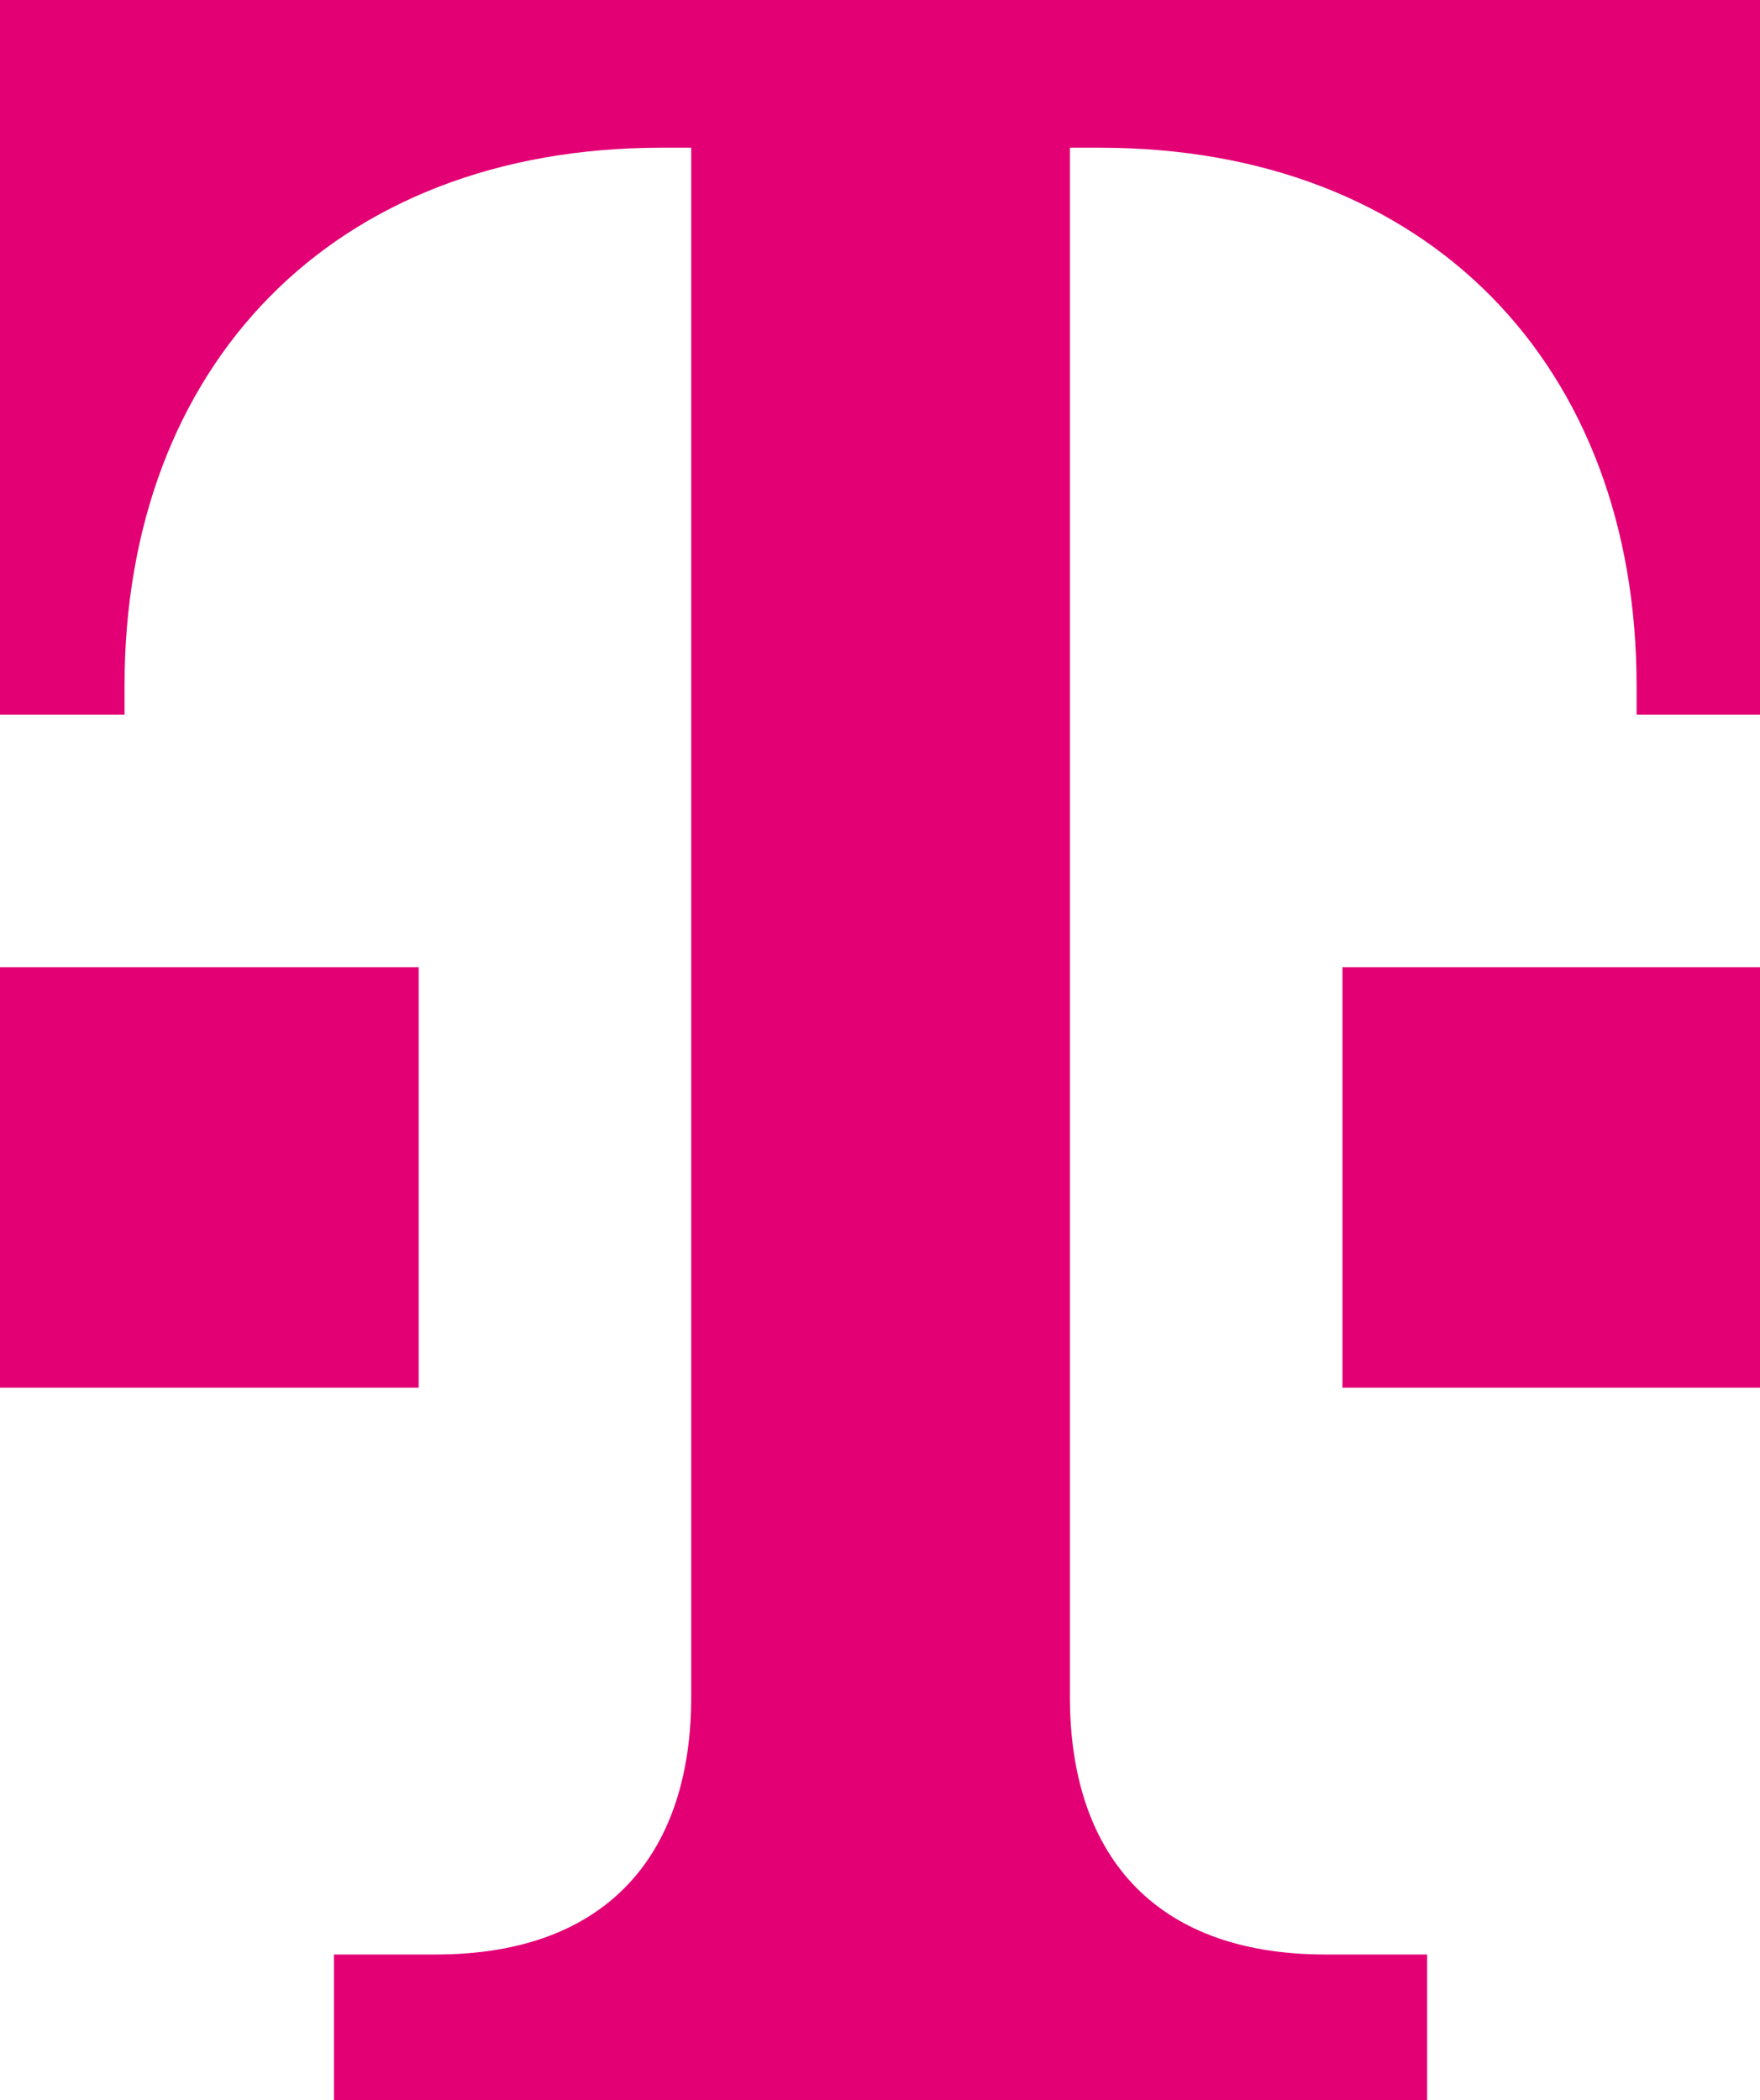
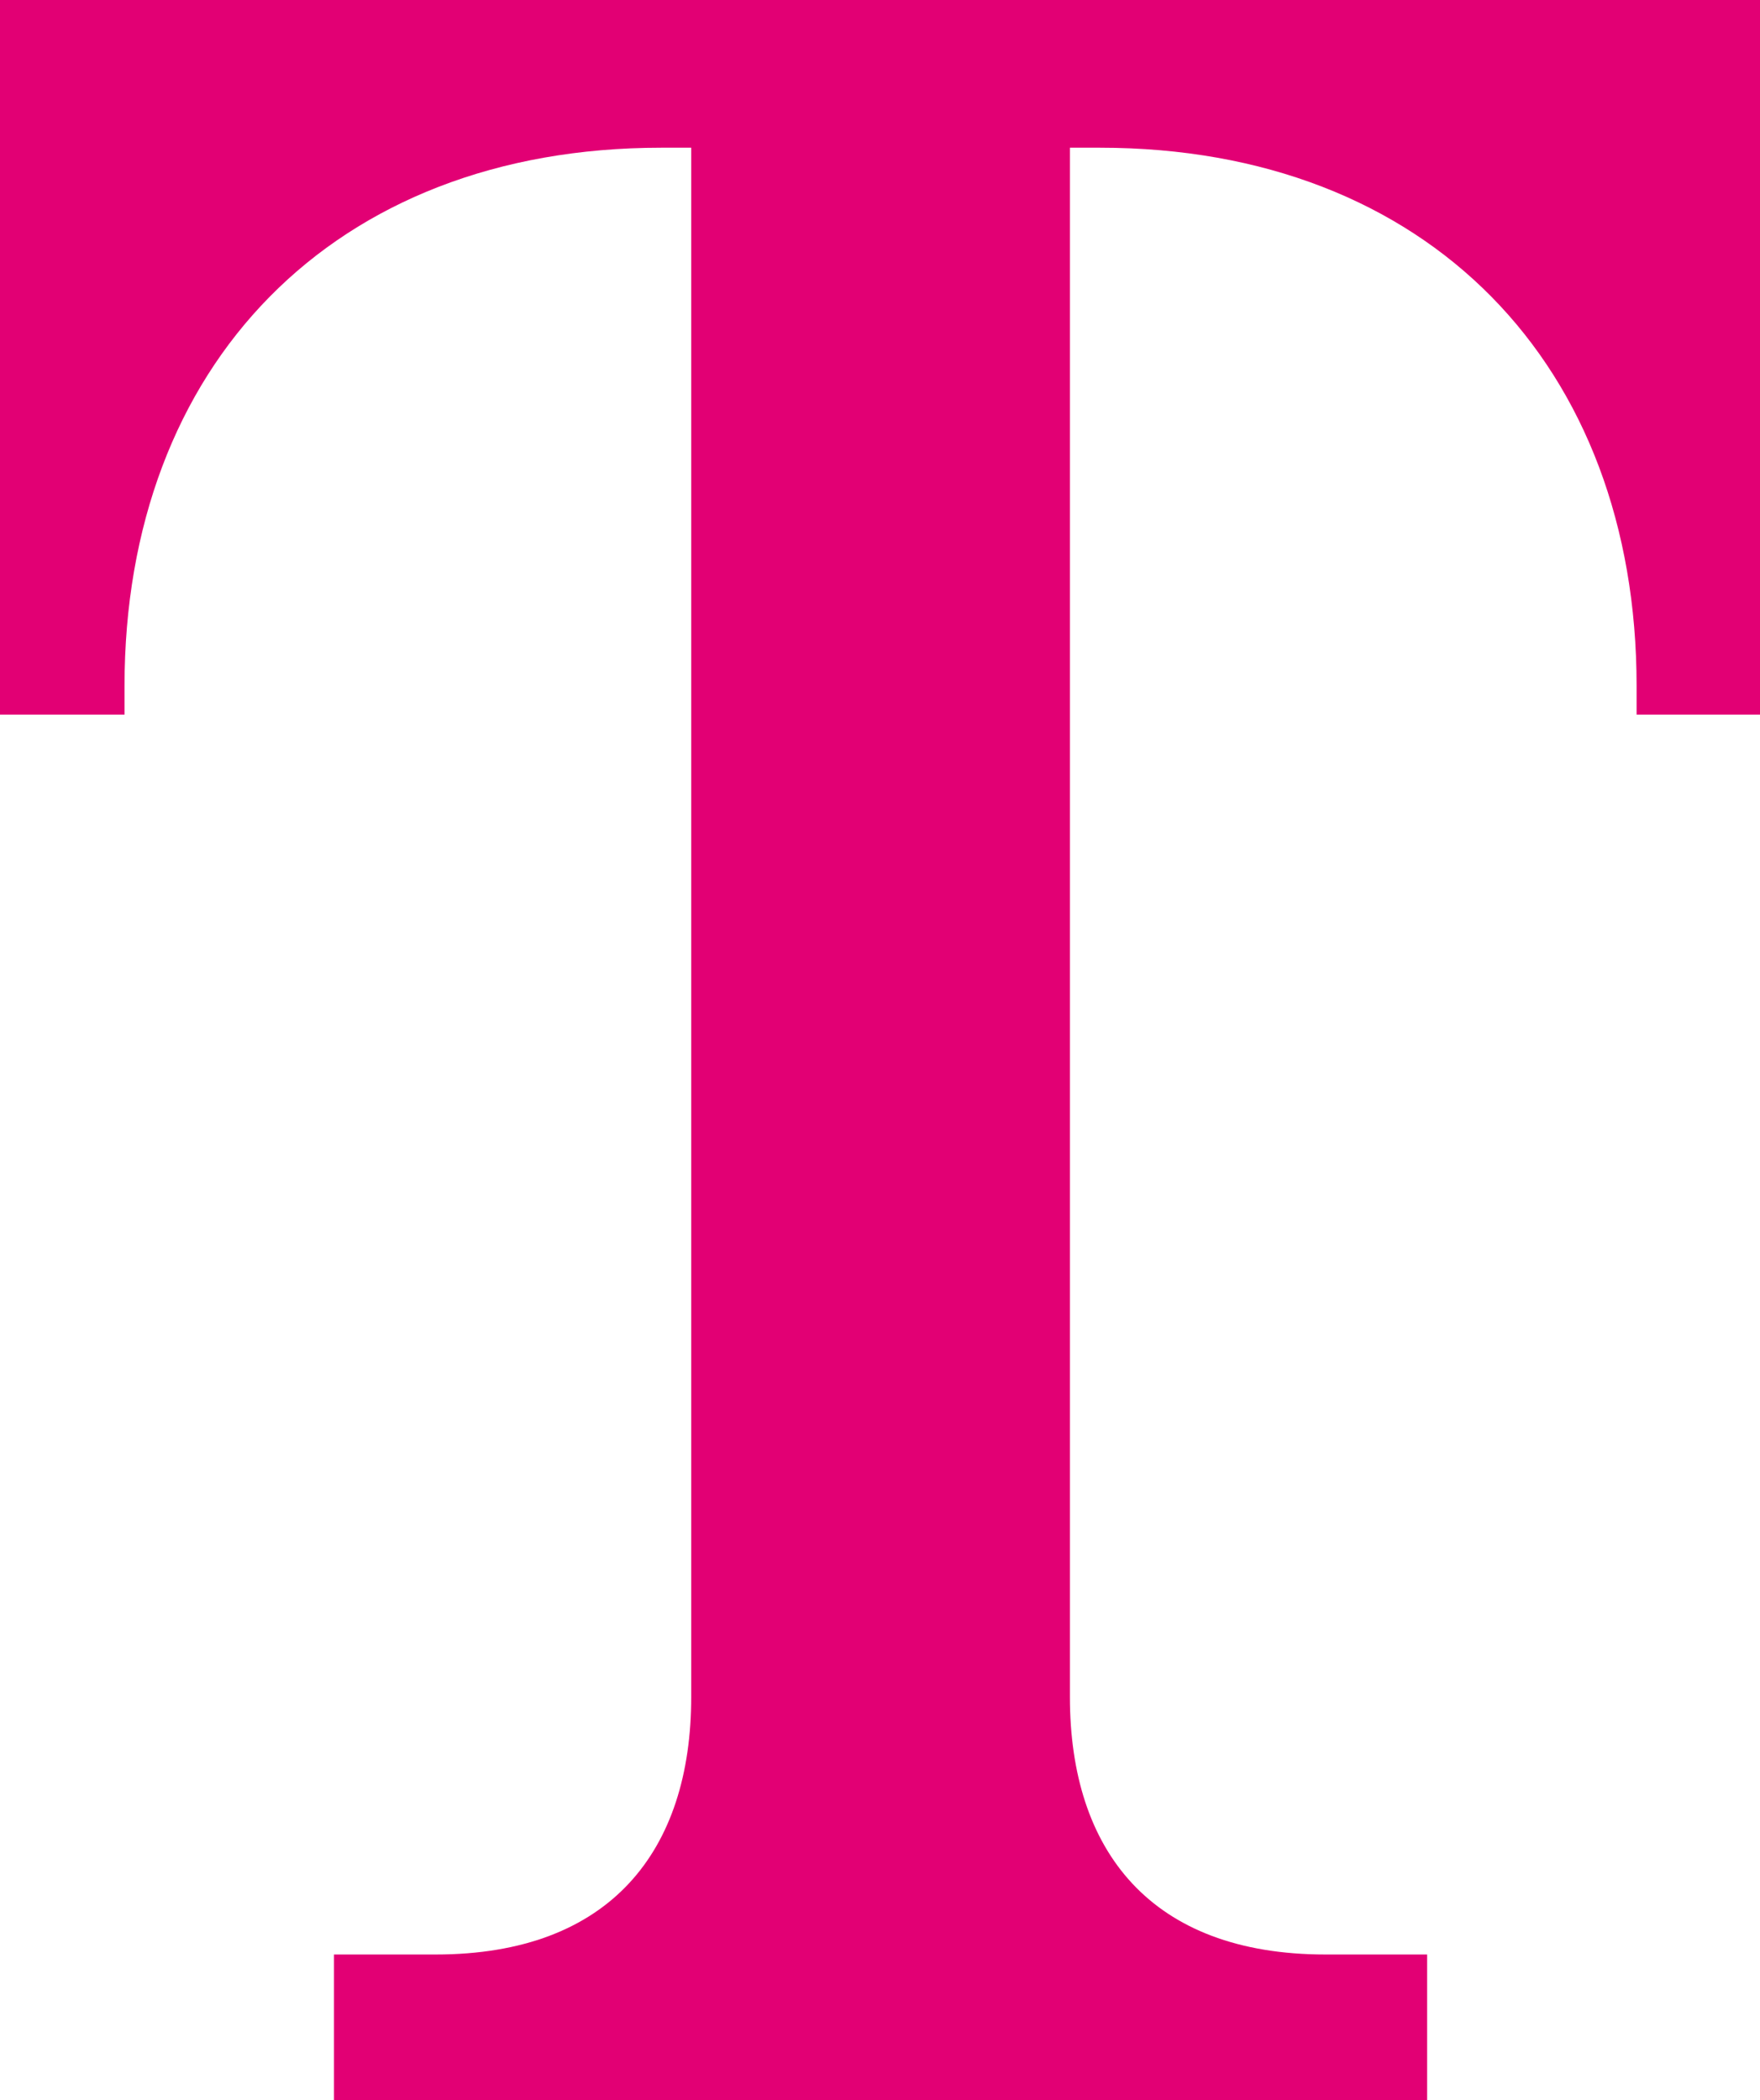
<svg xmlns="http://www.w3.org/2000/svg" version="1.1" id="Ebene_1" x="0px" y="0px" viewBox="0 0 429.2 512" style="enable-background:new 0 0 429.2 512;" xml:space="preserve">
  <style type="text/css">
	.st0{fill:#E20074;}
</style>
  <g transform="matrix(.286 0 0 .286 71.408 28.262)">
    <path class="st0" d="M967.2,1693.2v-126h-86.6c-149.4,0-218-88.8-218-219.5V27.1h25.7c279.8,0,457.5,185.7,457.5,458.7v24.5h106.4   V-98.9H-249.9v609.2h106.4v-24.5c0-273,177.7-458.7,457.5-458.7h25.7v1320.6c0,130.7-68.6,219.5-218,219.5H35.1v126H967.2z" />
-     <path class="st0" d="M1252.2,1084H895V725.6h357.2V1084z" />
-     <path class="st0" d="M107.3,1084h-357.2V725.6h357.2V1084z" />
  </g>
</svg>